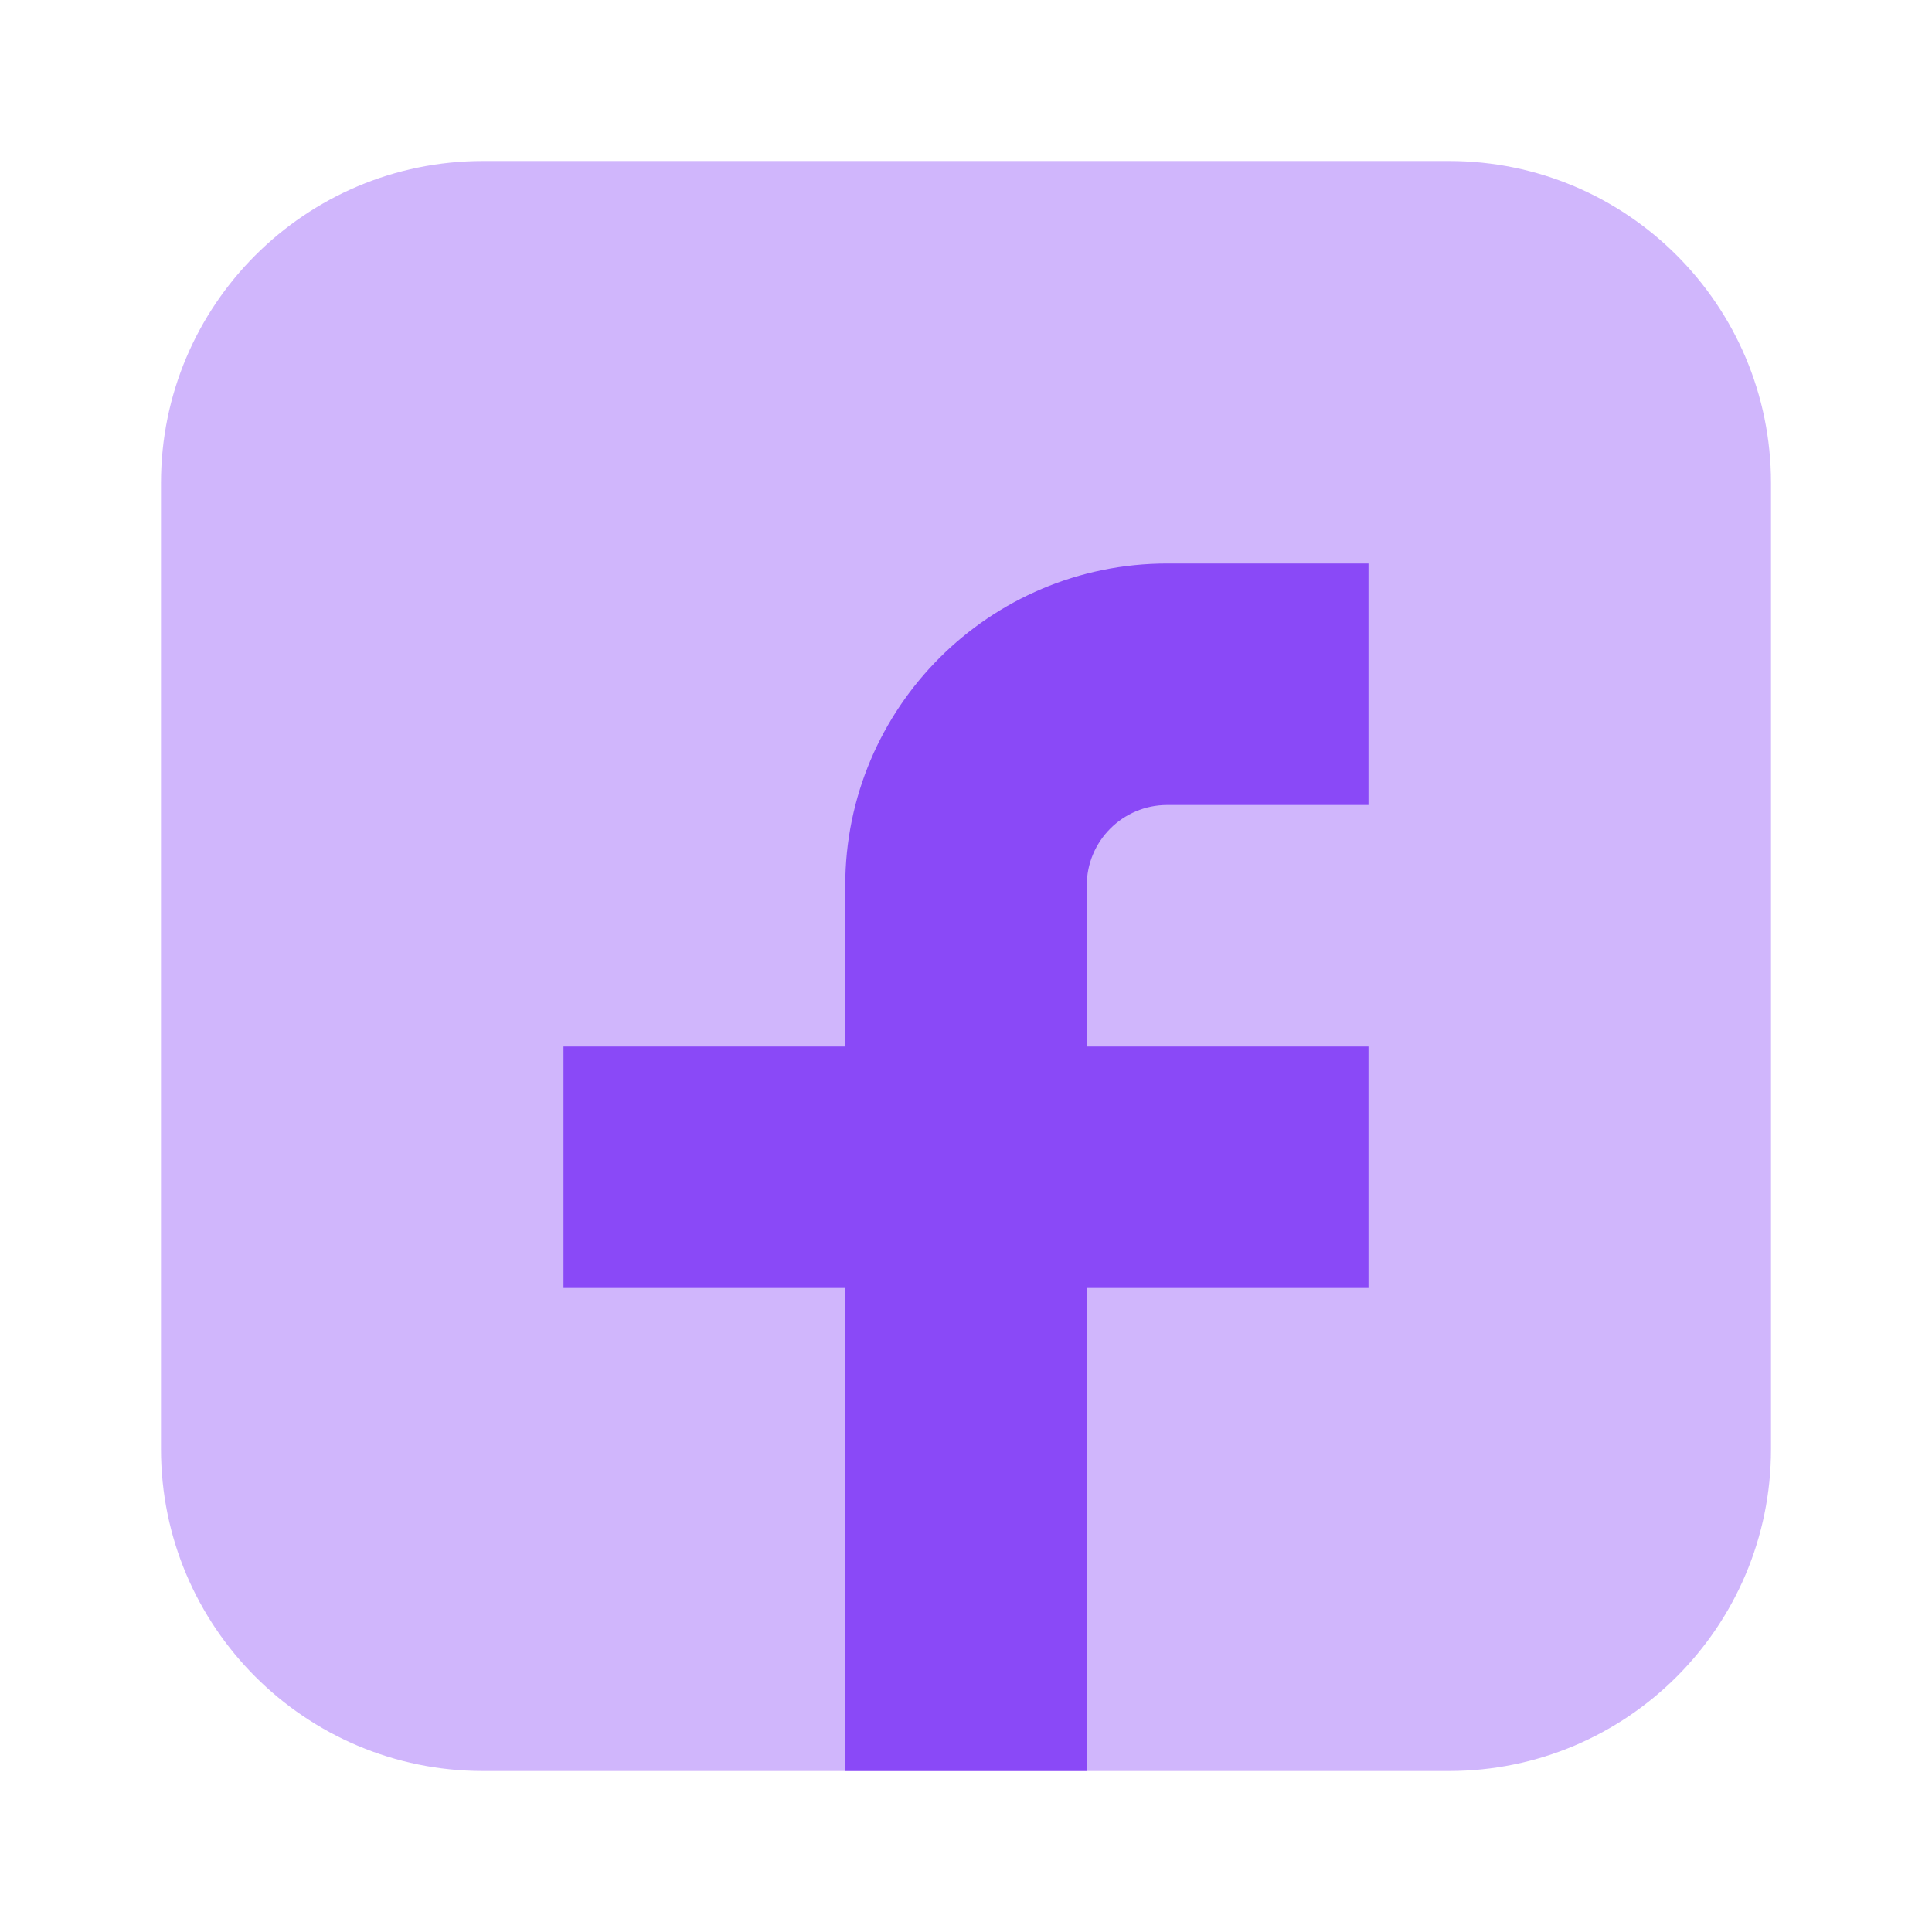
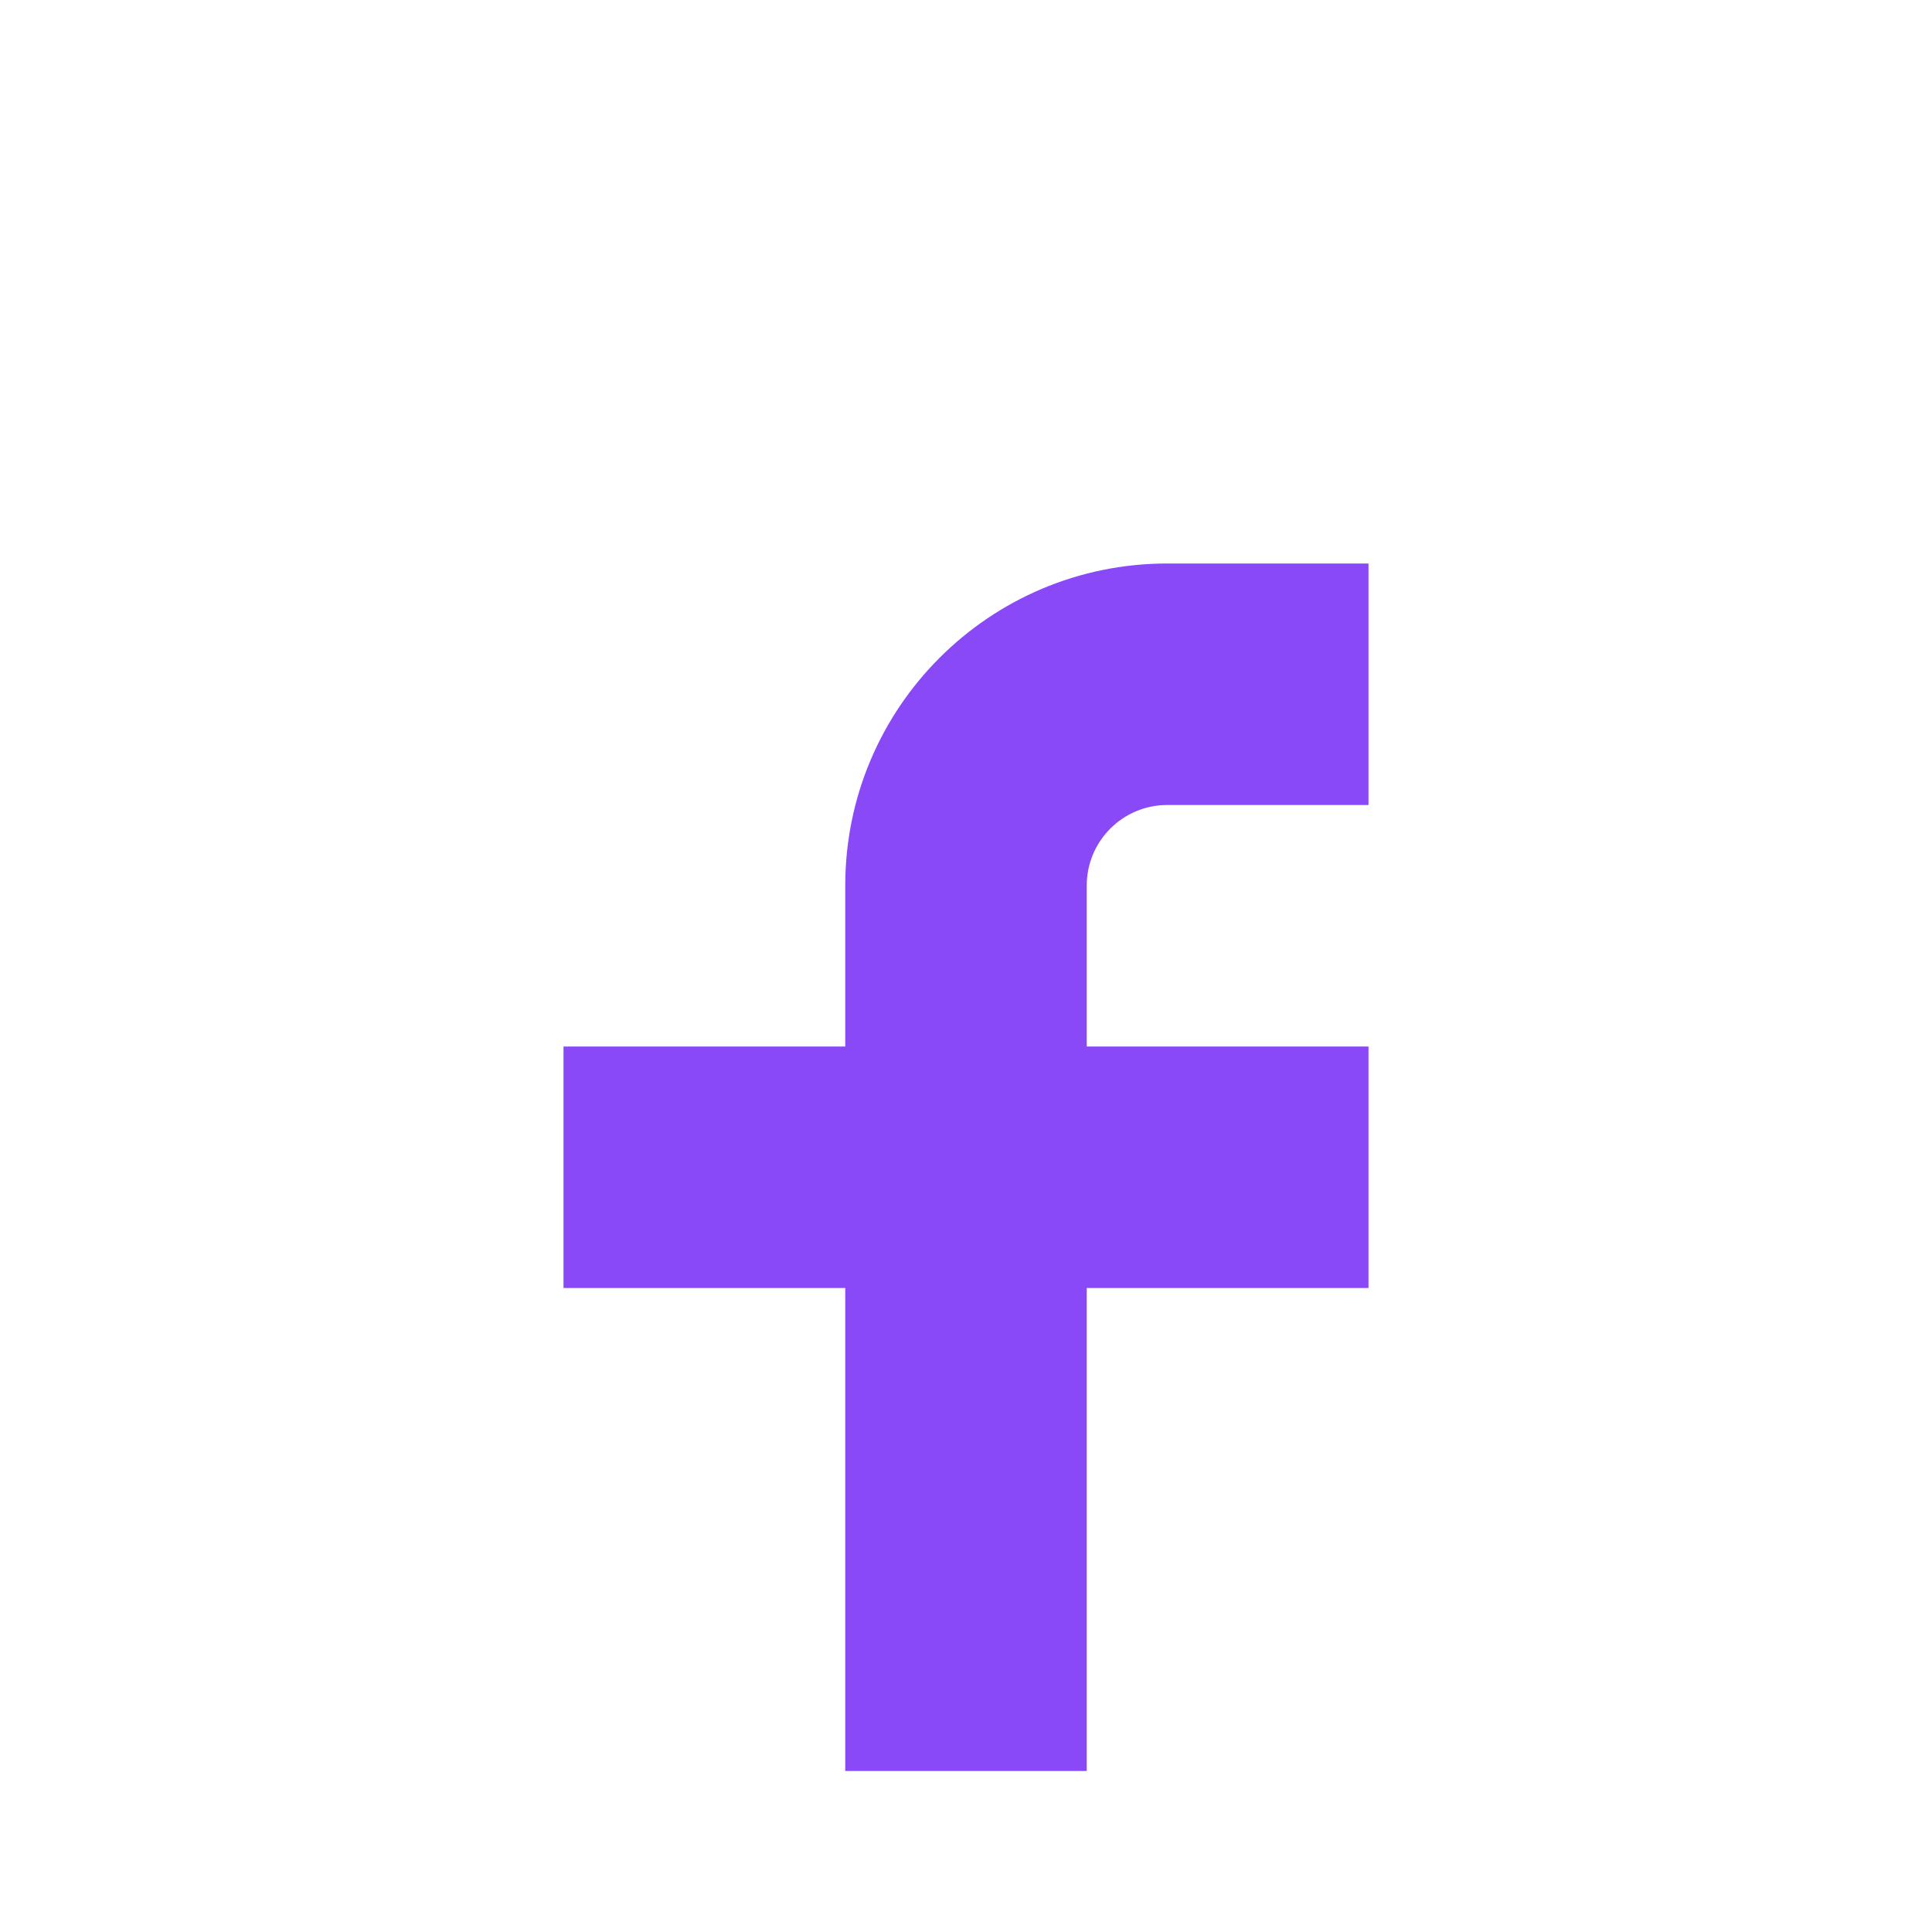
<svg xmlns="http://www.w3.org/2000/svg" width="72" height="72" viewBox="0 0 72 72" fill="none">
-   <path opacity="0.4" d="M54 6H18C11.373 6 6 11.373 6 18V54C6 60.627 11.373 66 18 66H54C60.627 66 66 60.627 66 54V18C66 11.373 60.627 6 54 6Z" fill="#8A49F7" />
  <path d="M51 21H43.5C36.873 21 31.5 26.373 31.5 33V39H21V48H31.5V66H40.5V48H51V39H40.5V33C40.5 31.343 41.843 30 43.5 30H51V21Z" fill="#8A49F7" />
</svg>